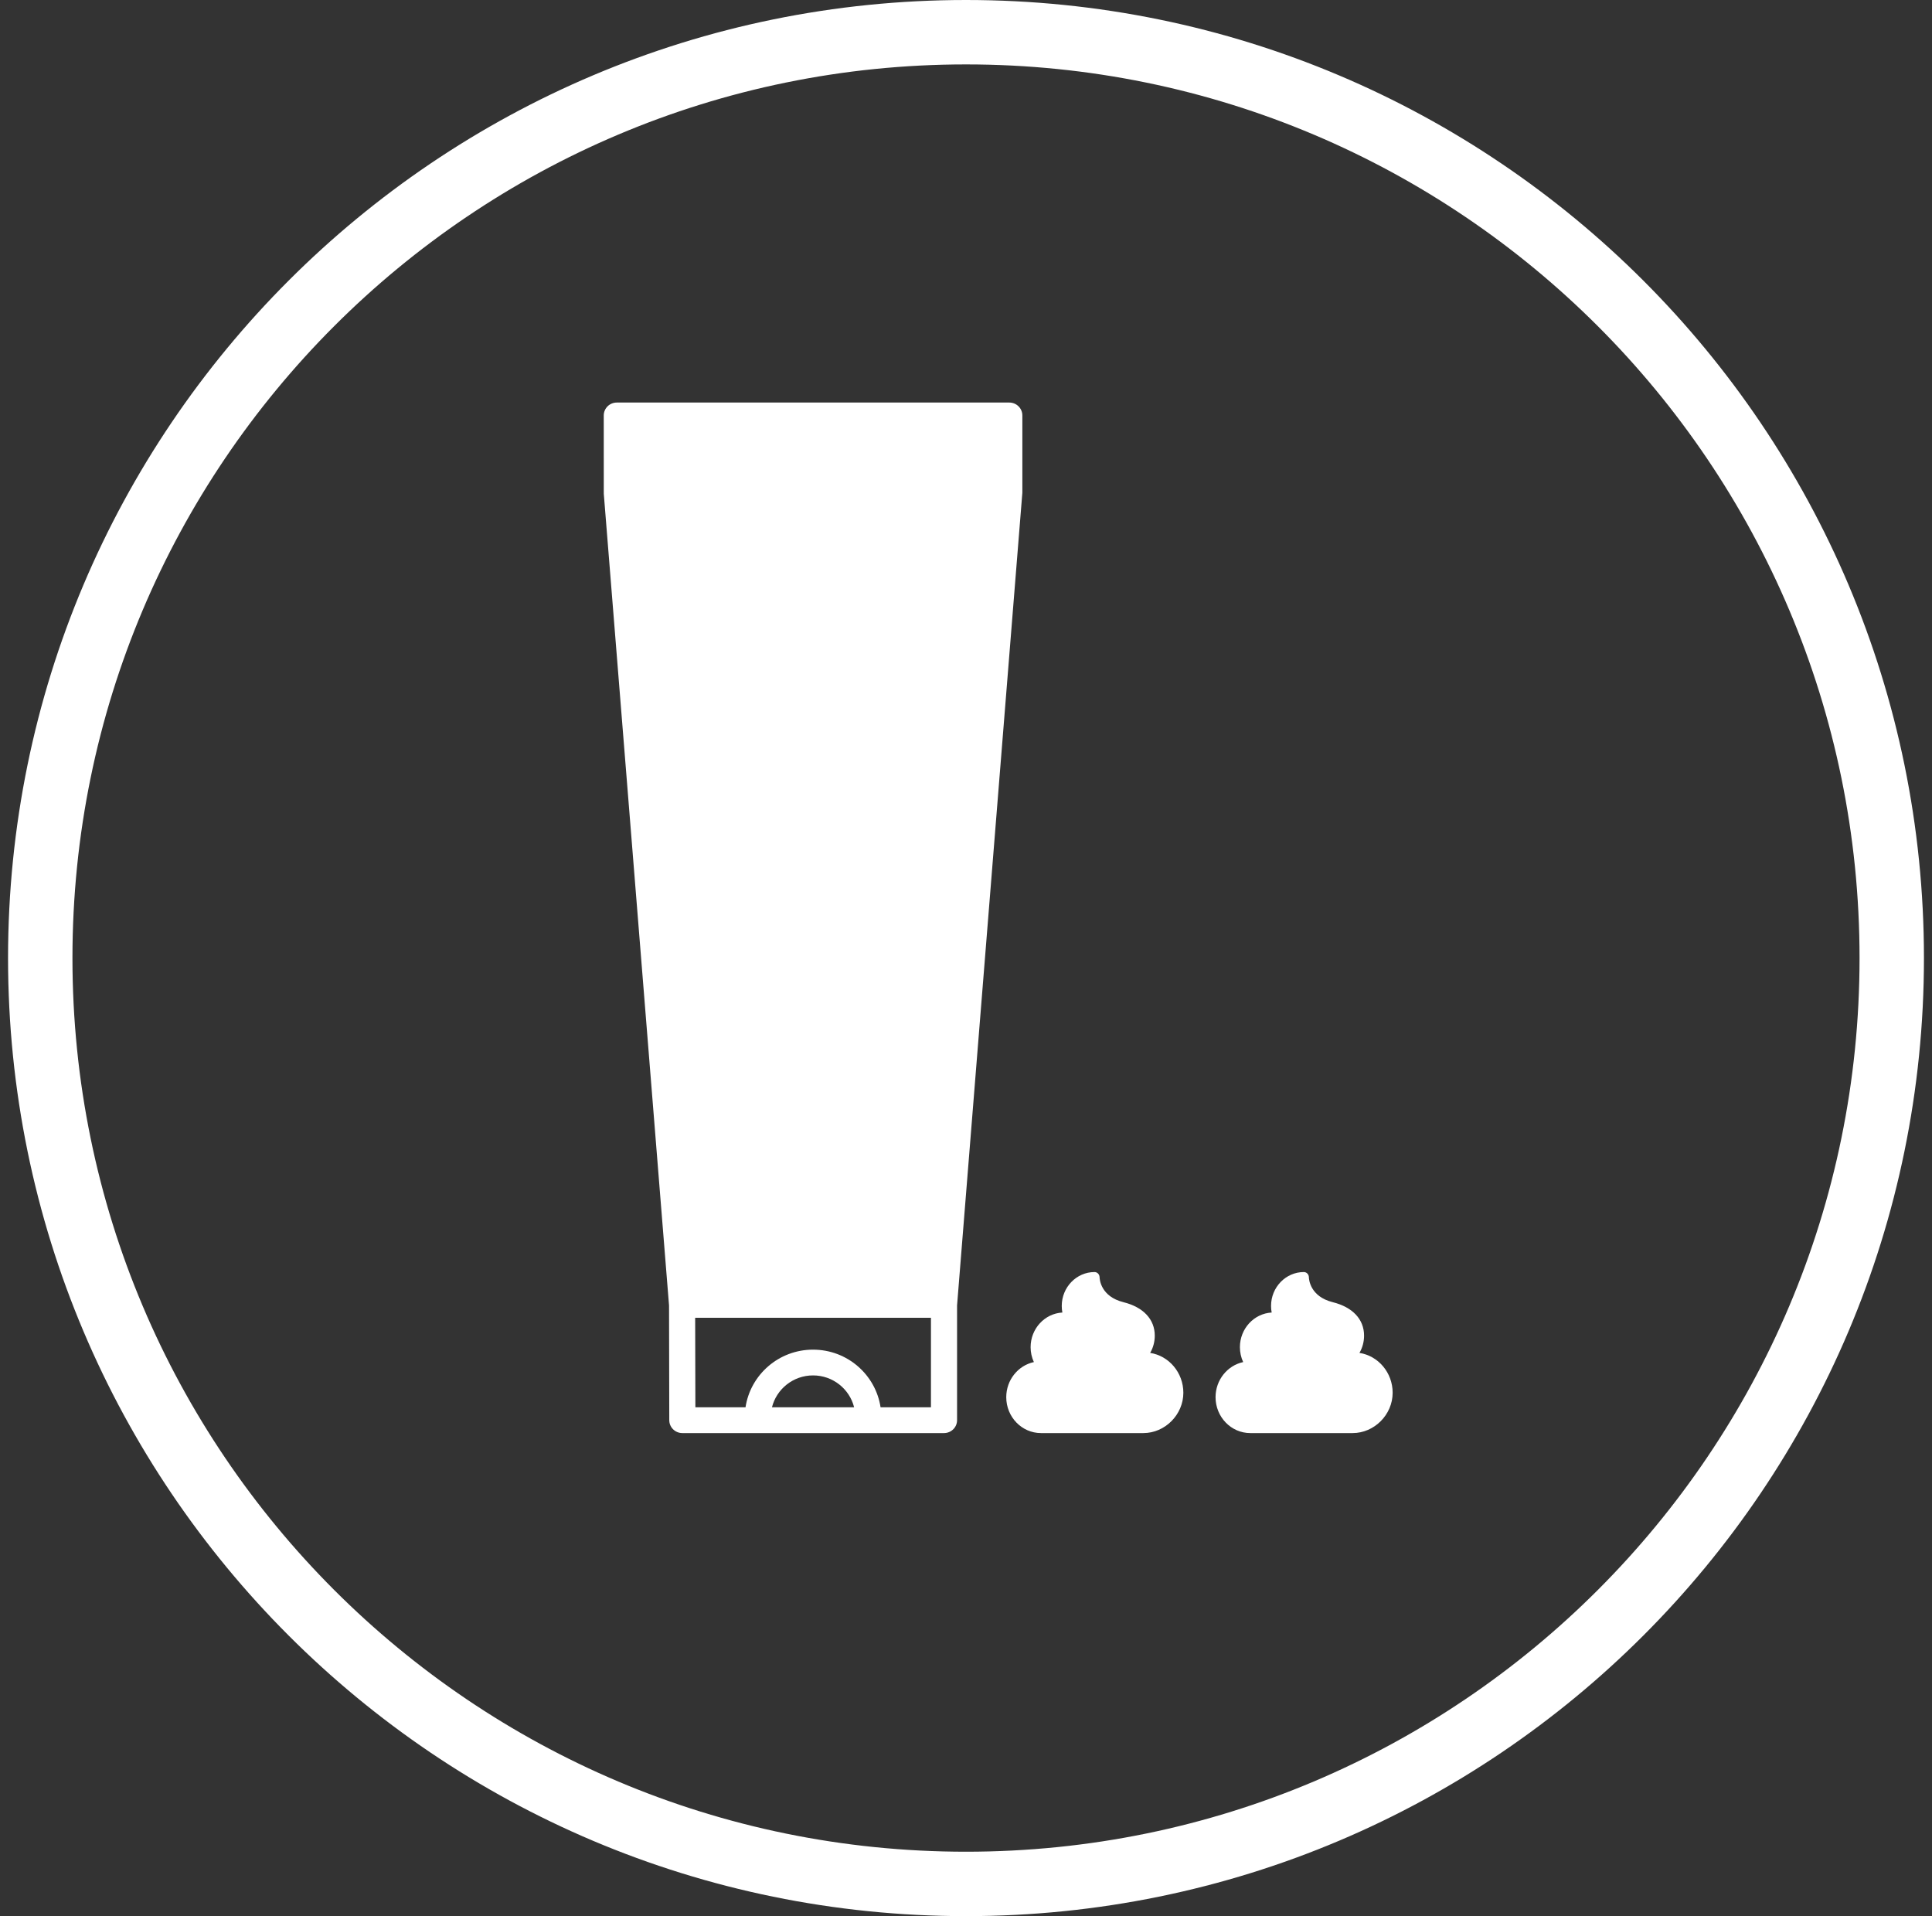
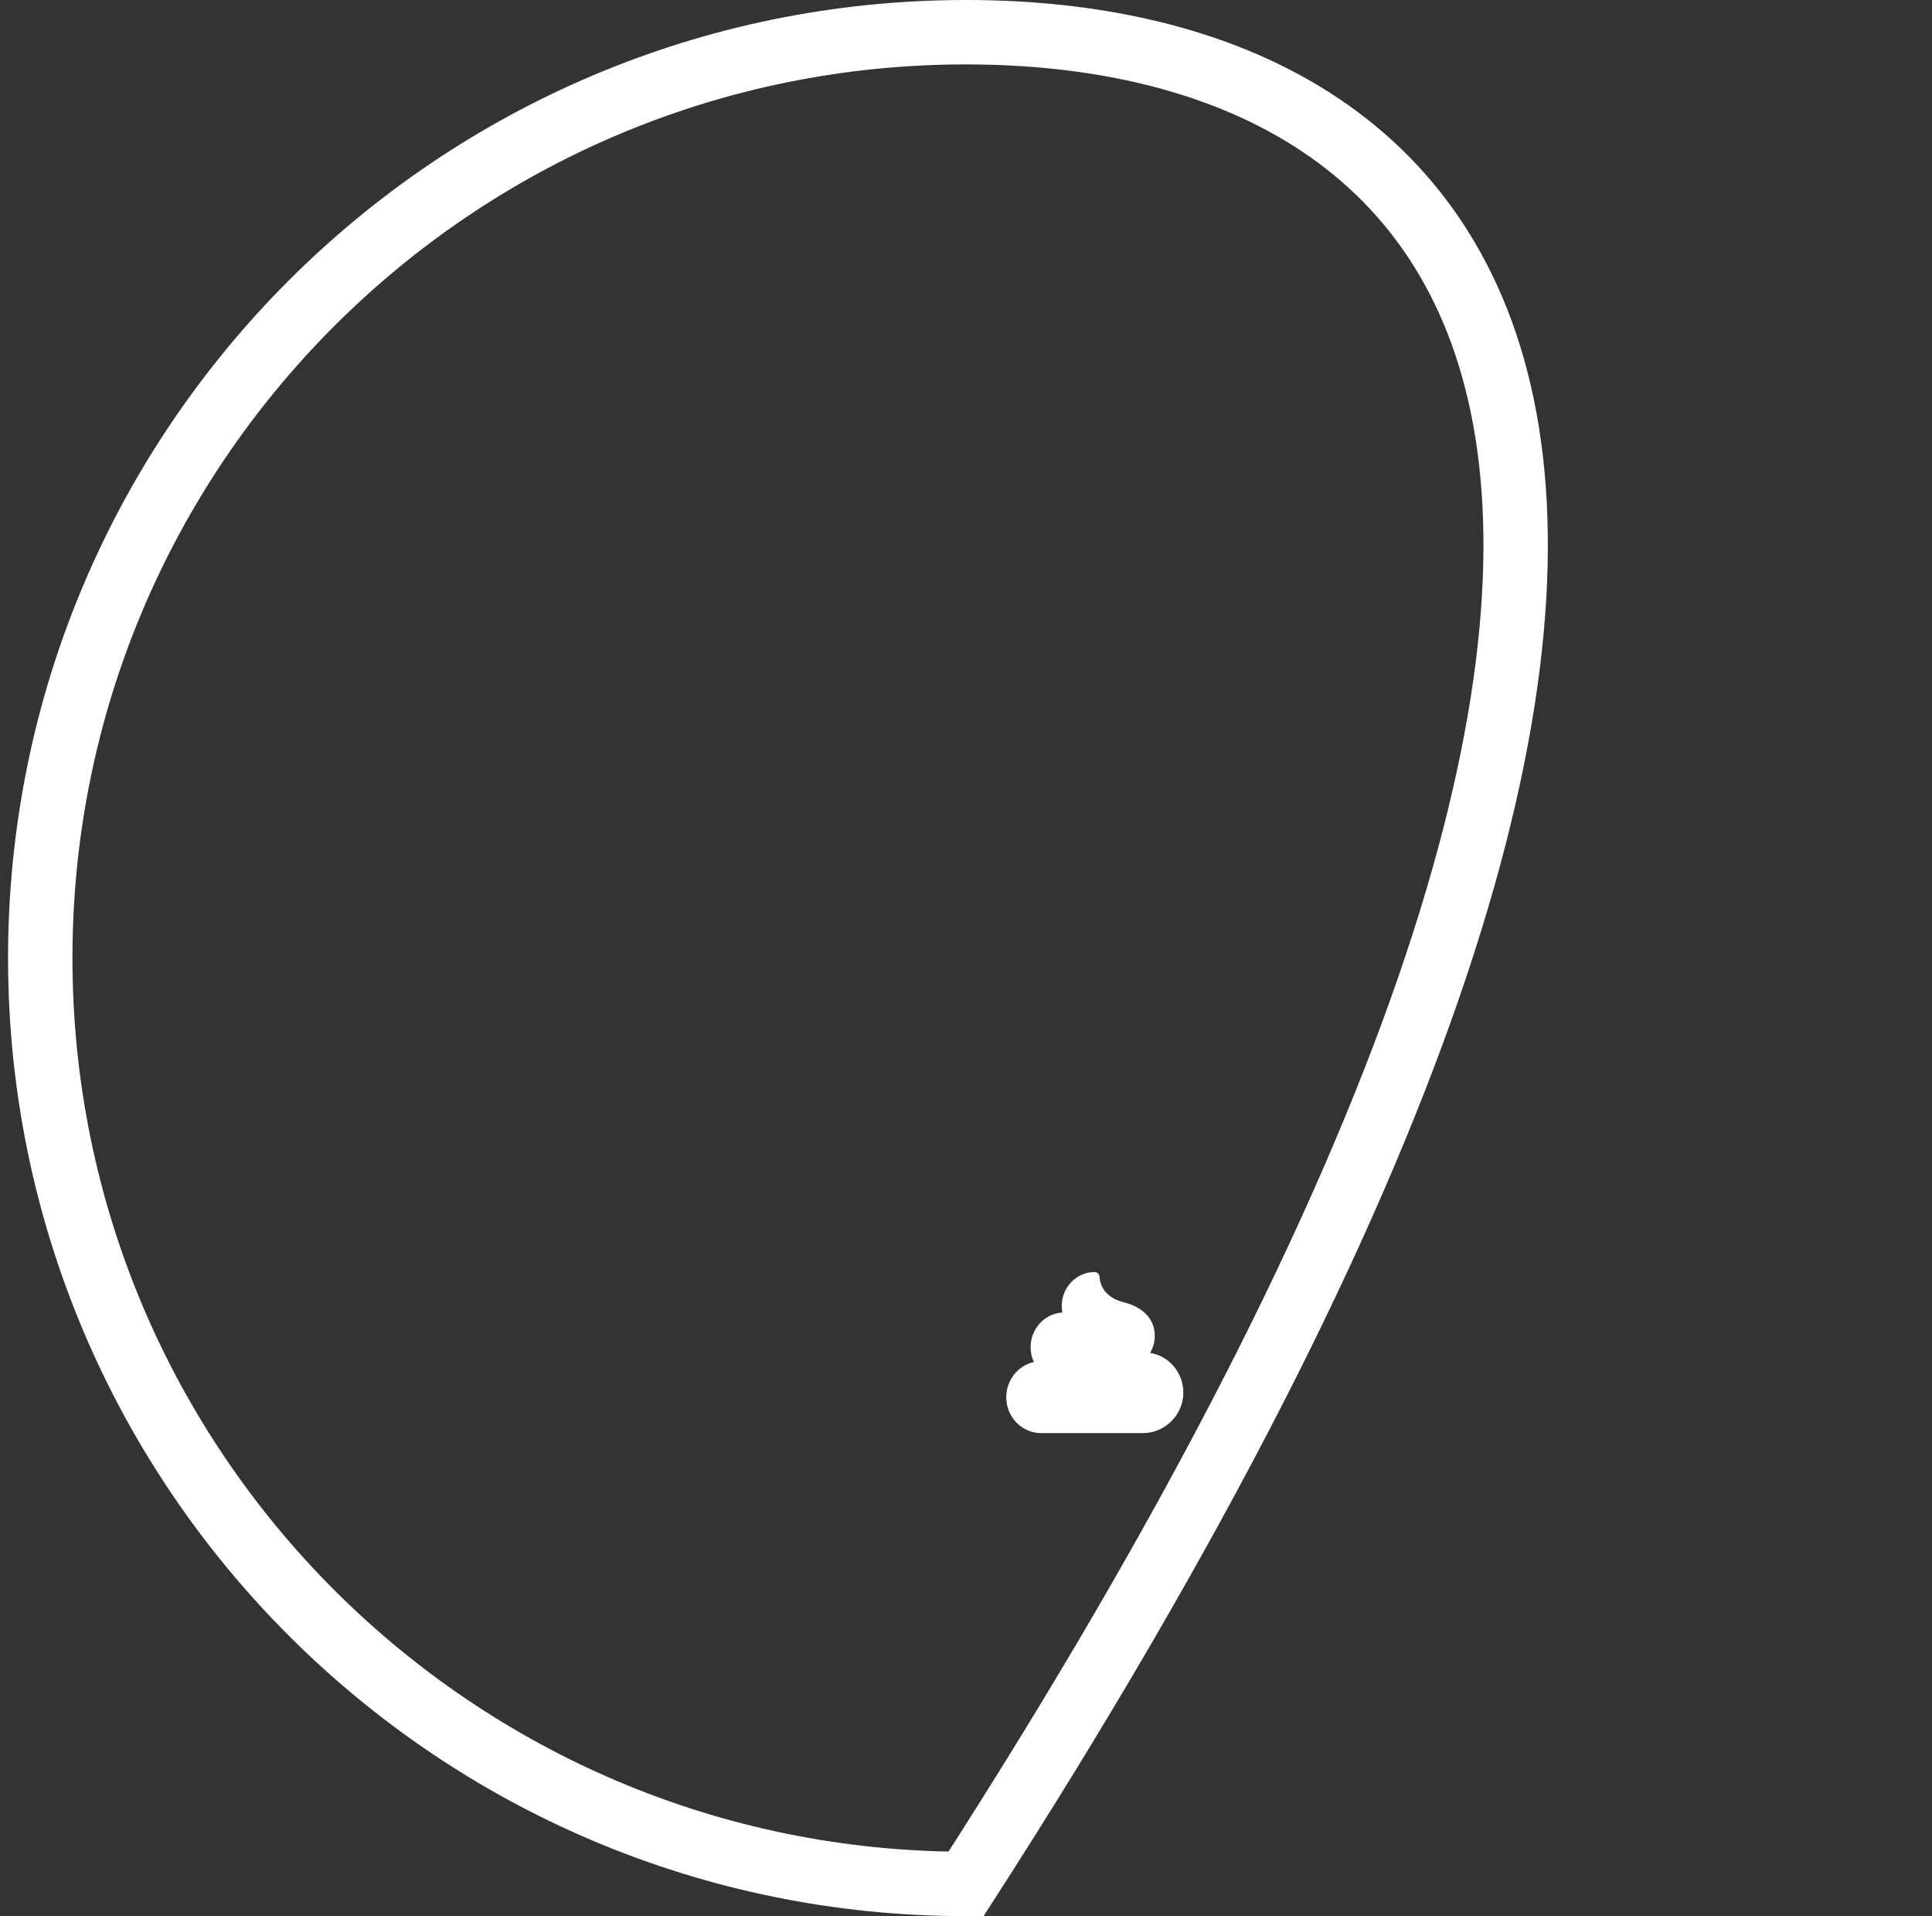
<svg xmlns="http://www.w3.org/2000/svg" width="120" height="119" viewBox="0 0 120 119" fill="none">
  <rect x="0" y="0" width="120" height="119" fill="#333333" stroke="none" />
-   <path d="M60 117C91.756 117 117.5 91.256 117.5 59.5C117.5 27.744 91.756 2 60 2C28.244 2 2.5 27.744 2.5 59.5C2.5 91.256 28.244 117 60 117Z" stroke="white" stroke-width="4" />
+   <path d="M60 117C117.5 27.744 91.756 2 60 2C28.244 2 2.5 27.744 2.5 59.5C2.5 91.256 28.244 117 60 117Z" stroke="white" stroke-width="4" />
  <path d="M71.438 84.021C71.624 83.702 71.725 83.334 71.725 82.949C71.725 81.937 71.016 81.18 69.781 80.872C68.365 80.52 68.299 79.441 68.297 79.319C68.293 79.143 68.154 79 67.984 79C66.861 79 65.947 79.944 65.947 81.105C65.947 81.244 65.96 81.38 65.986 81.514C64.888 81.574 64.013 82.516 64.013 83.665C64.013 83.988 64.083 84.304 64.216 84.591C63.238 84.801 62.5 85.699 62.5 86.772C62.5 88 63.467 89 64.656 89H71.018C72.363 89 73.5 87.854 73.5 86.497C73.5 85.243 72.603 84.201 71.438 84.021Z" fill="white" />
-   <path d="M84.438 84.021C84.624 83.702 84.725 83.334 84.725 82.949C84.725 81.937 84.016 81.18 82.781 80.872C81.365 80.52 81.299 79.441 81.297 79.319C81.293 79.143 81.154 79 80.984 79C79.861 79 78.947 79.944 78.947 81.105C78.947 81.244 78.96 81.38 78.986 81.514C77.888 81.574 77.013 82.516 77.013 83.665C77.013 83.988 77.083 84.304 77.216 84.591C76.238 84.801 75.5 85.699 75.5 86.772C75.5 88 76.467 89 77.656 89H84.018C85.363 89 86.5 87.854 86.5 86.497C86.5 85.243 85.603 84.201 84.438 84.021Z" fill="white" />
-   <path d="M63.5 30.6V25.8C63.5 25.358 63.137 25 62.689 25H38.311C38.096 25 37.889 25.084 37.738 25.234C37.586 25.385 37.5 25.587 37.5 25.8L37.502 30.663L41.555 81.074L41.57 88.202C41.571 88.643 41.934 89 42.381 89H58.634C59.082 89 59.445 88.642 59.445 88.2V81.073L63.5 30.6ZM47.948 87.4C48.232 86.266 49.264 85.419 50.5 85.419C51.735 85.419 52.768 86.266 53.051 87.4H47.948ZM54.694 87.4C54.387 85.379 52.632 83.819 50.5 83.819C48.367 83.819 46.612 85.379 46.305 87.4H43.191L43.178 81.839H57.823V87.4H54.694Z" fill="white" />
</svg>